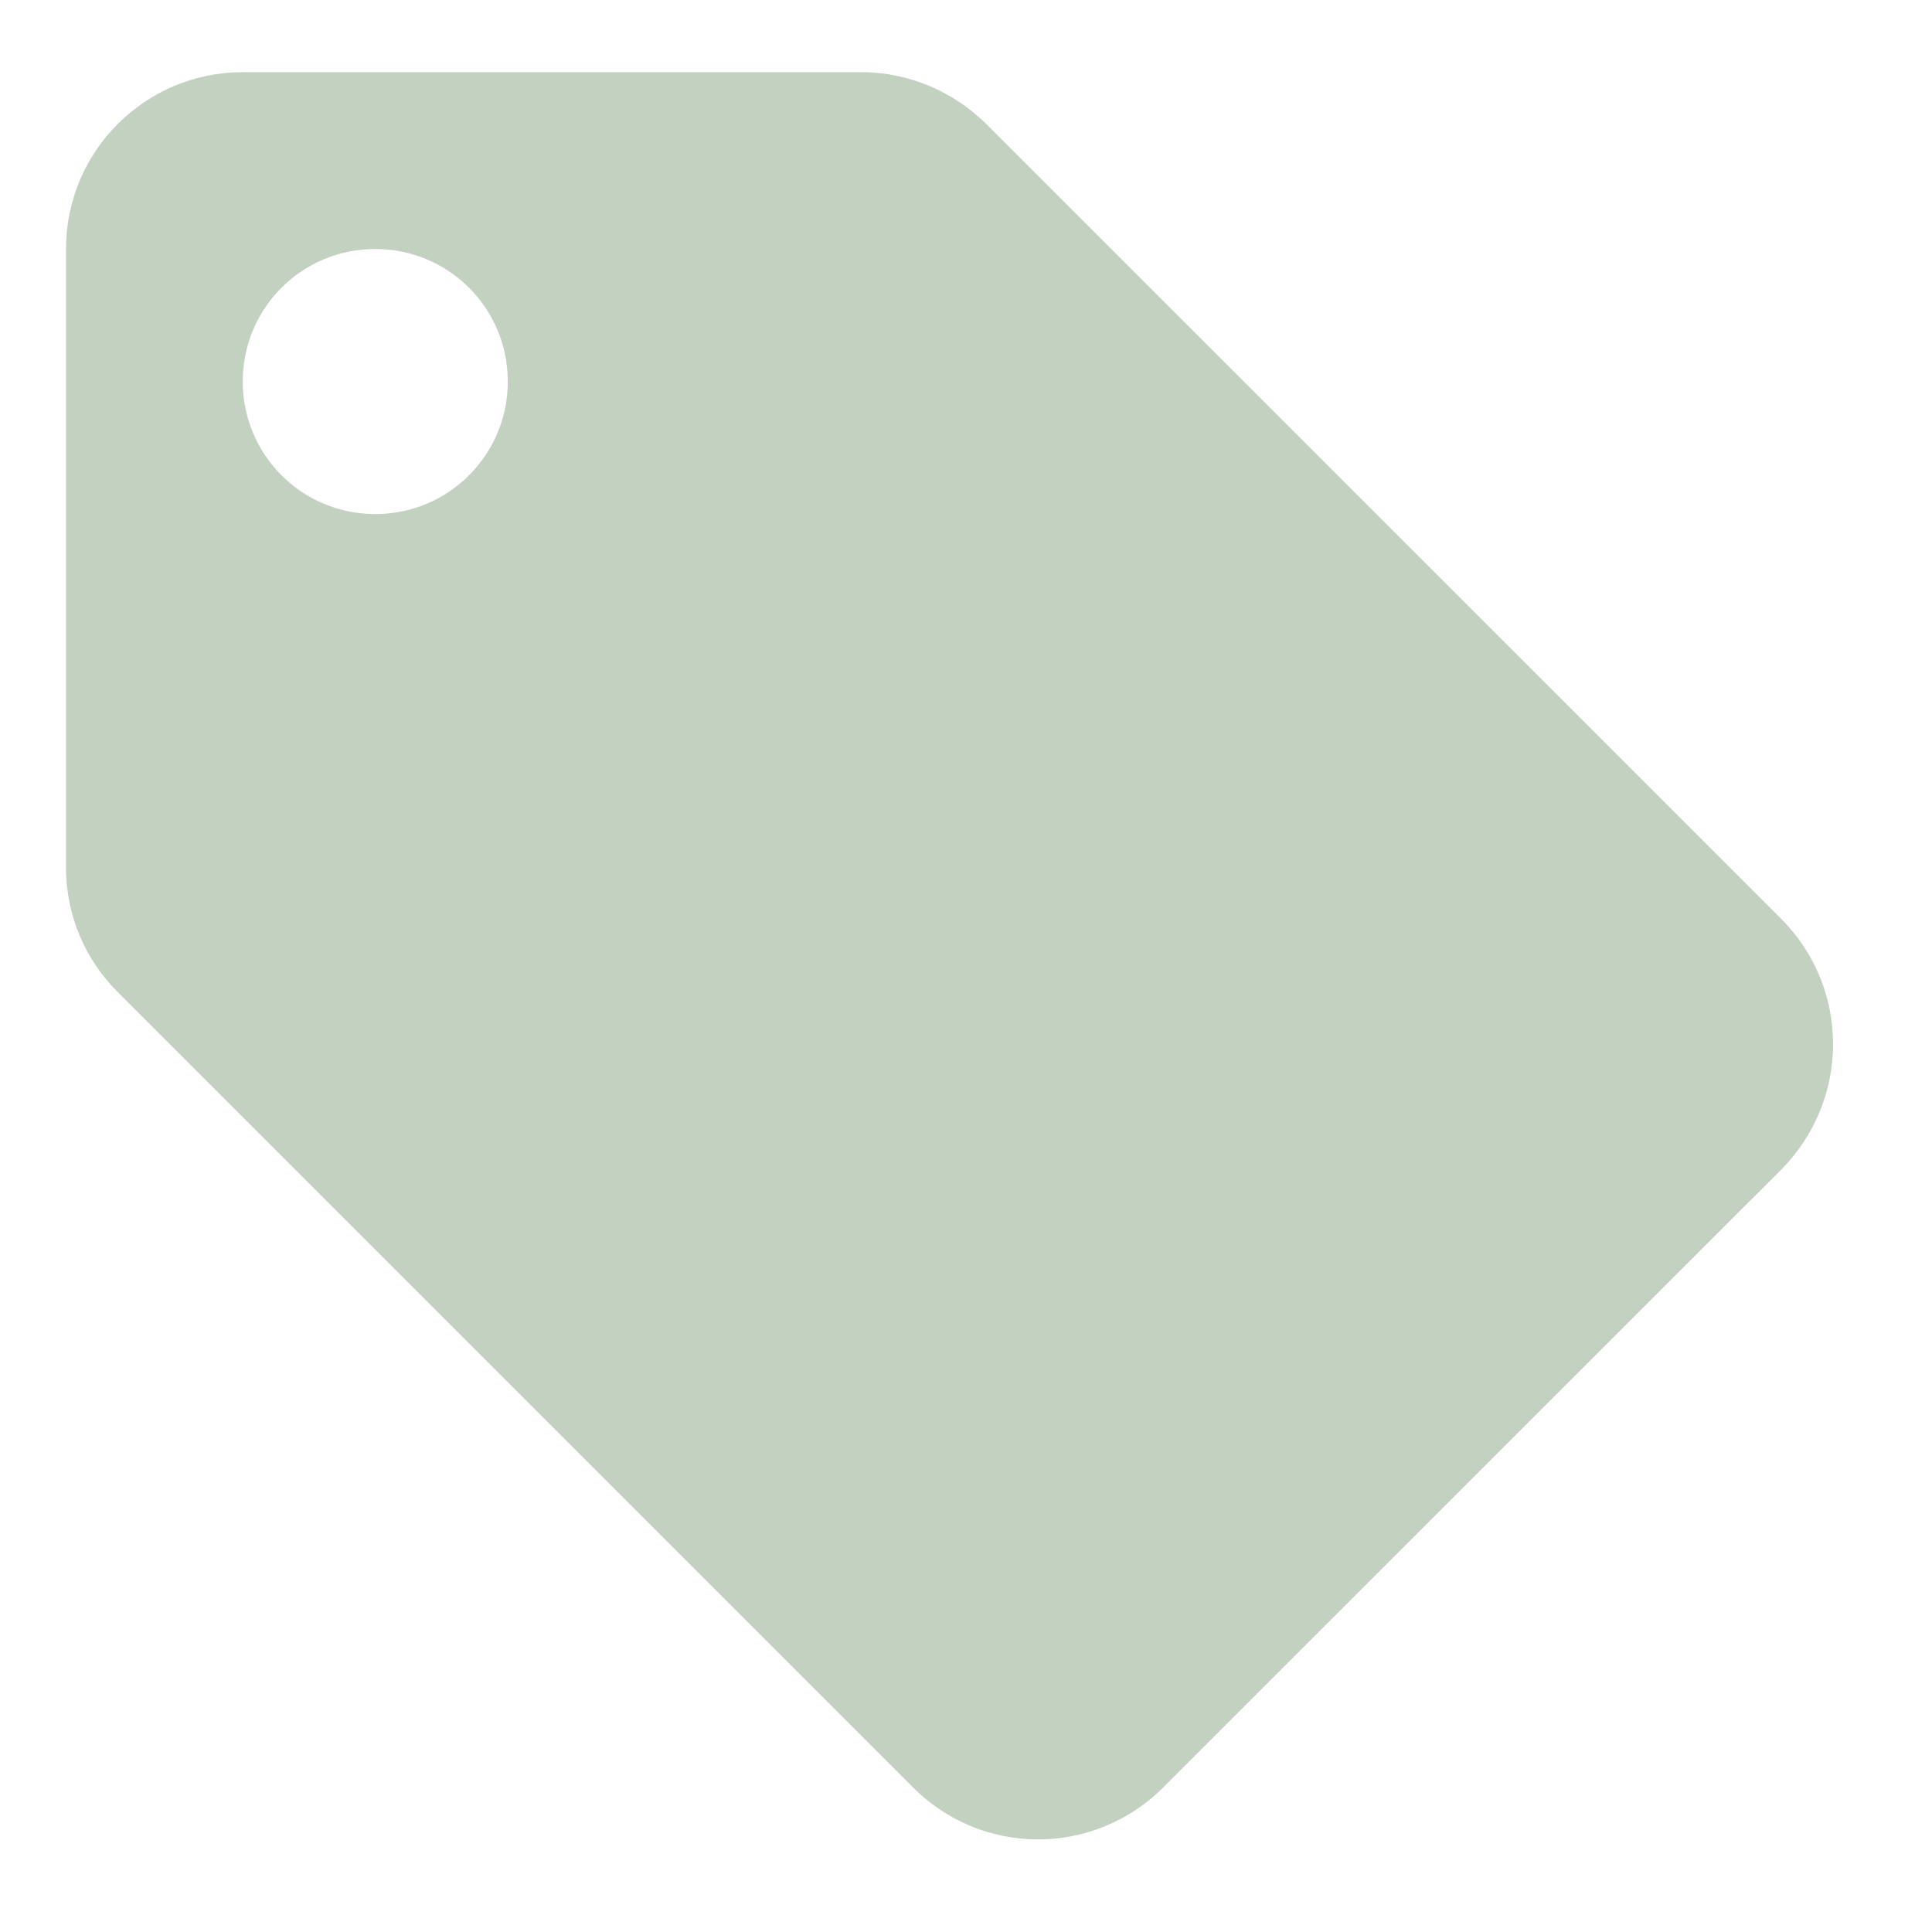
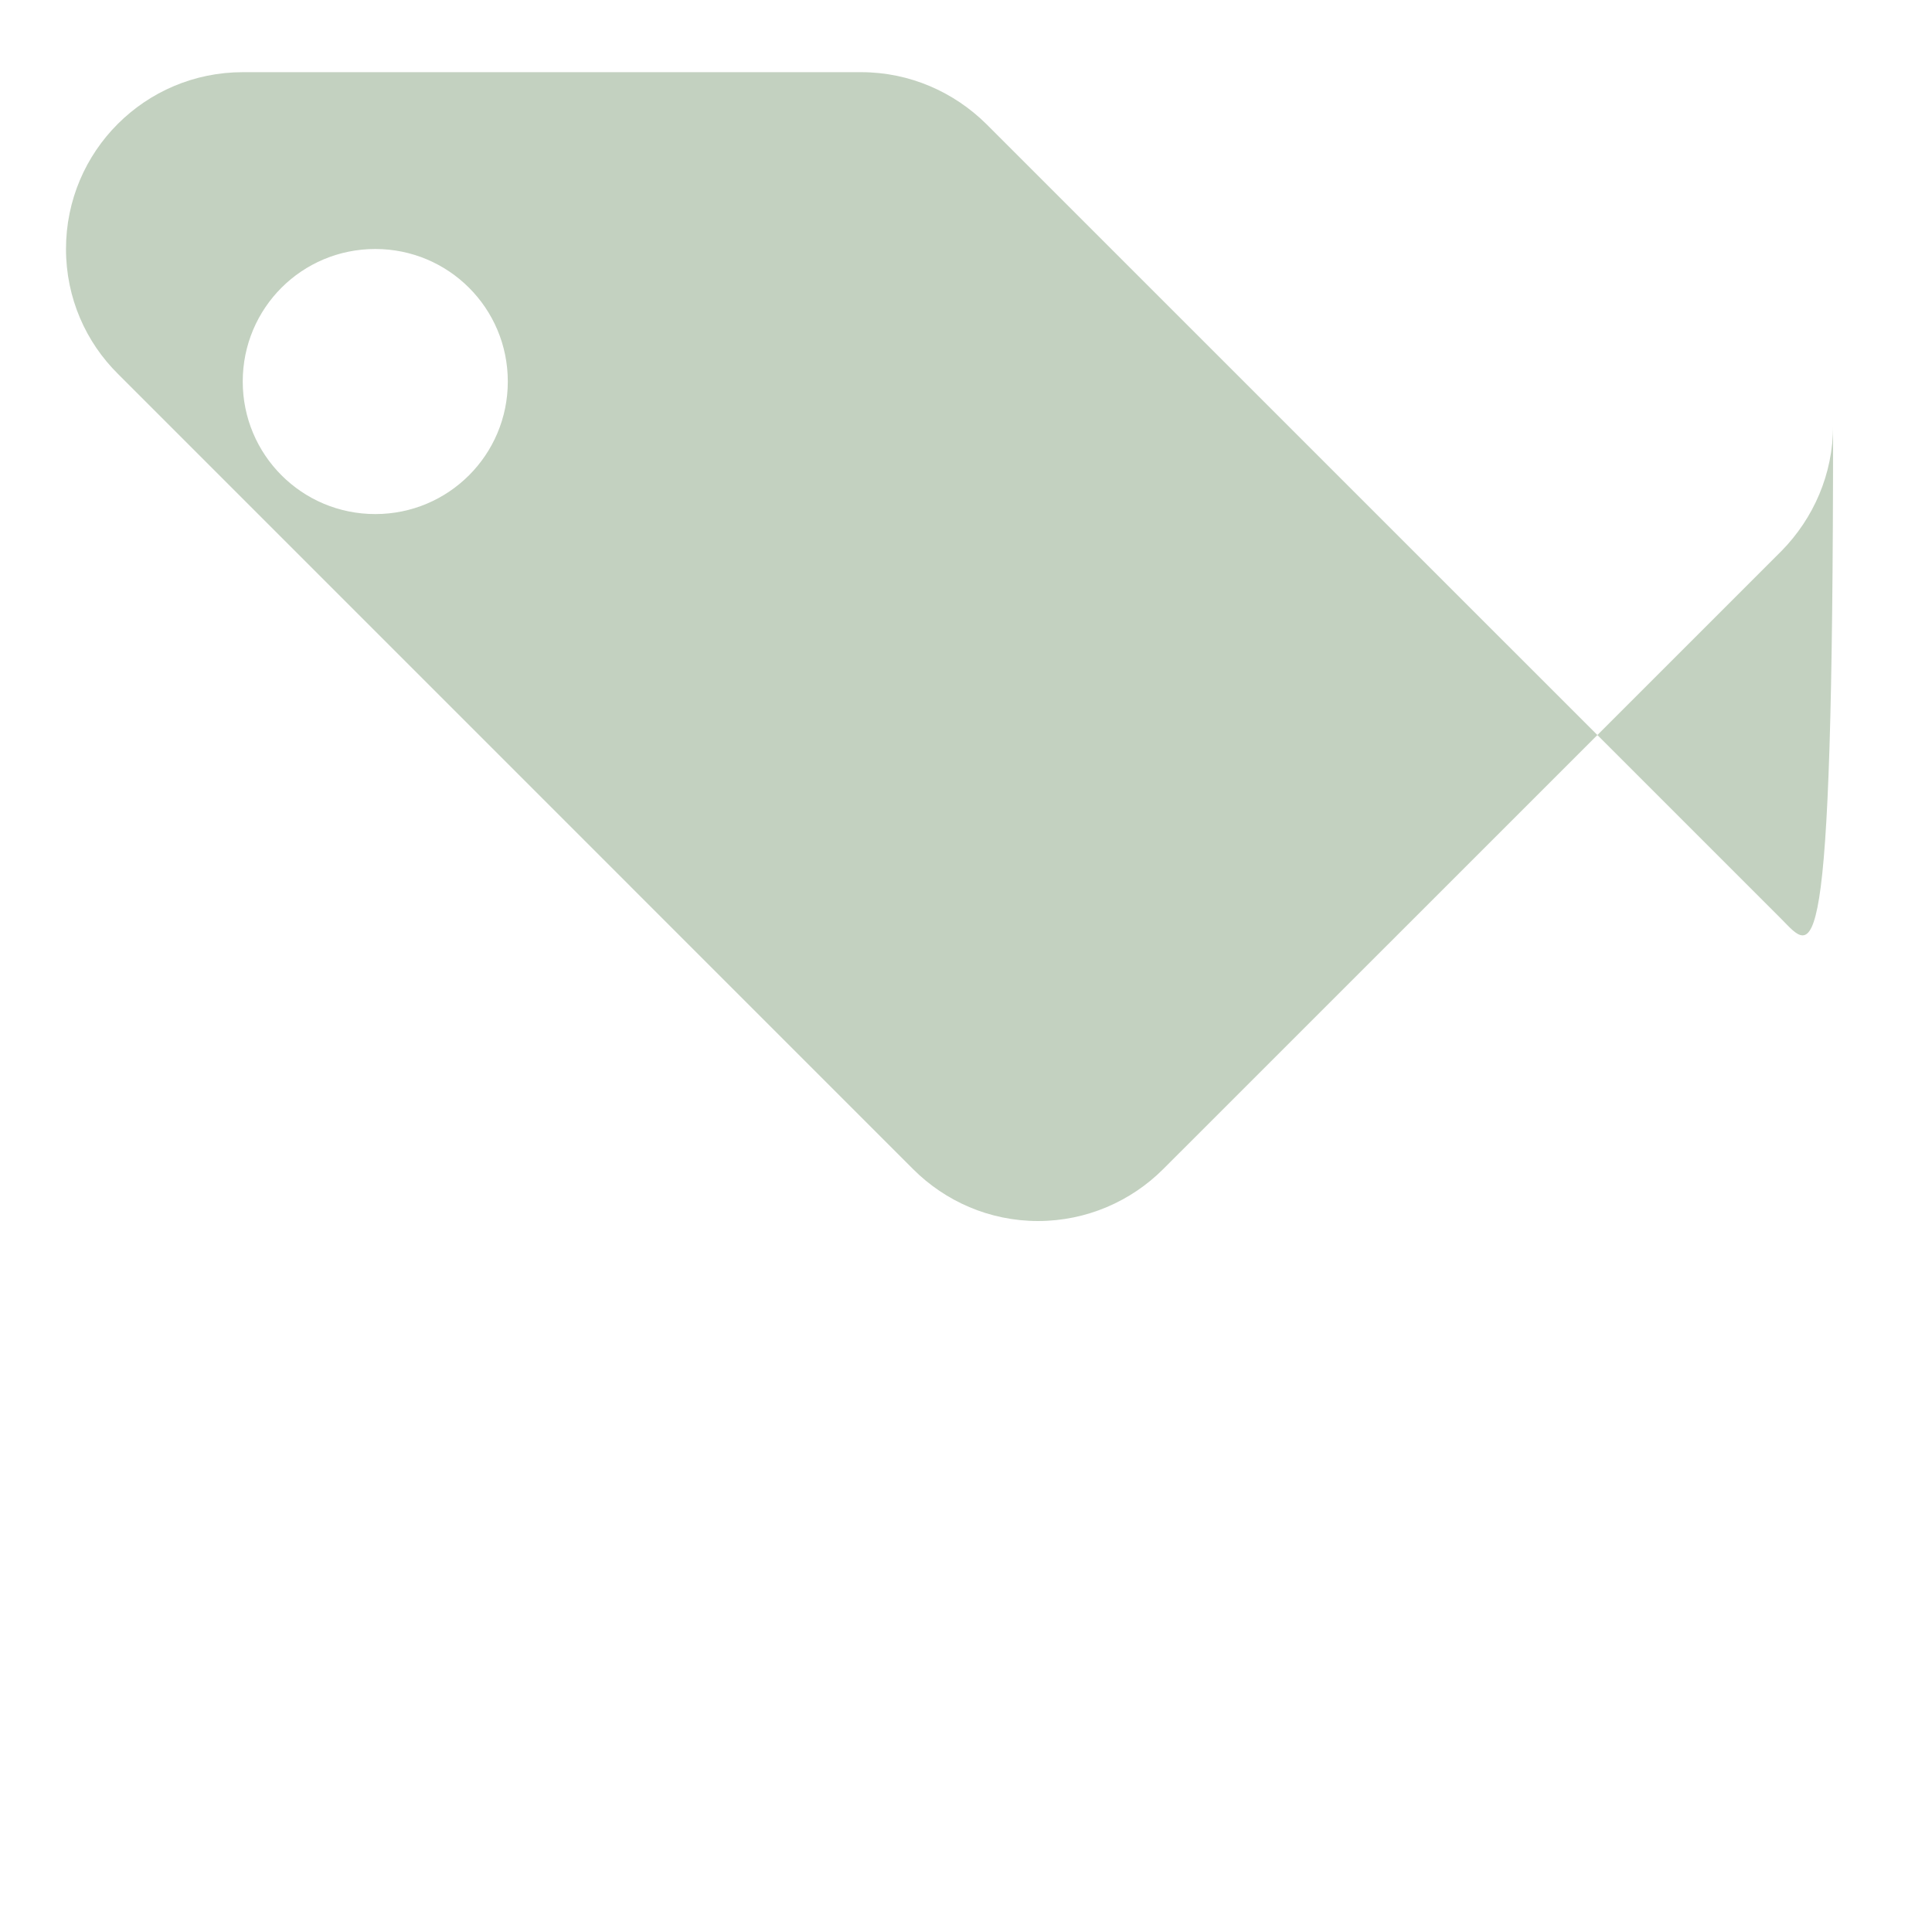
<svg xmlns="http://www.w3.org/2000/svg" version="1.1" id="Warstwa_1" x="0px" y="0px" width="25px" height="25px" viewBox="0 0 25 25" enable-background="new 0 0 25 25" xml:space="preserve">
-   <path fill="#C3D1C0" d="M23.047,11.888L12.762,1.604c-0.417-0.412-0.989-0.67-1.618-0.67H3.142c-1.264,0-2.288,1.023-2.288,2.288  v8.002c0,0.635,0.258,1.207,0.674,1.618l10.29,10.291c0.413,0.412,0.984,0.669,1.614,0.669c0.629,0,1.204-0.257,1.617-0.669  l8.005-8.003c0.41-0.418,0.666-0.989,0.666-1.618C23.72,12.878,23.464,12.305,23.047,11.888z M4.856,6.652  c-0.95,0-1.715-0.767-1.715-1.715c0-0.95,0.765-1.715,1.715-1.715c0.948,0,1.715,0.765,1.715,1.715  C6.571,5.885,5.805,6.652,4.856,6.652z" />
+   <path fill="#C3D1C0" d="M23.047,11.888L12.762,1.604c-0.417-0.412-0.989-0.67-1.618-0.67H3.142c-1.264,0-2.288,1.023-2.288,2.288  c0,0.635,0.258,1.207,0.674,1.618l10.29,10.291c0.413,0.412,0.984,0.669,1.614,0.669c0.629,0,1.204-0.257,1.617-0.669  l8.005-8.003c0.41-0.418,0.666-0.989,0.666-1.618C23.72,12.878,23.464,12.305,23.047,11.888z M4.856,6.652  c-0.95,0-1.715-0.767-1.715-1.715c0-0.95,0.765-1.715,1.715-1.715c0.948,0,1.715,0.765,1.715,1.715  C6.571,5.885,5.805,6.652,4.856,6.652z" />
</svg>